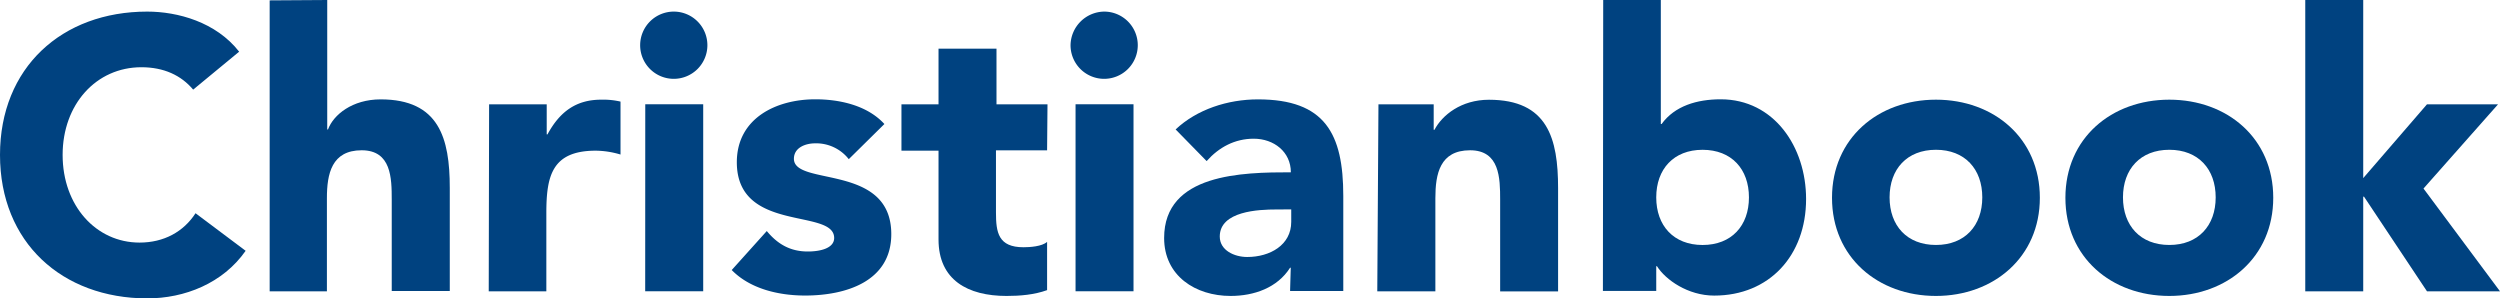
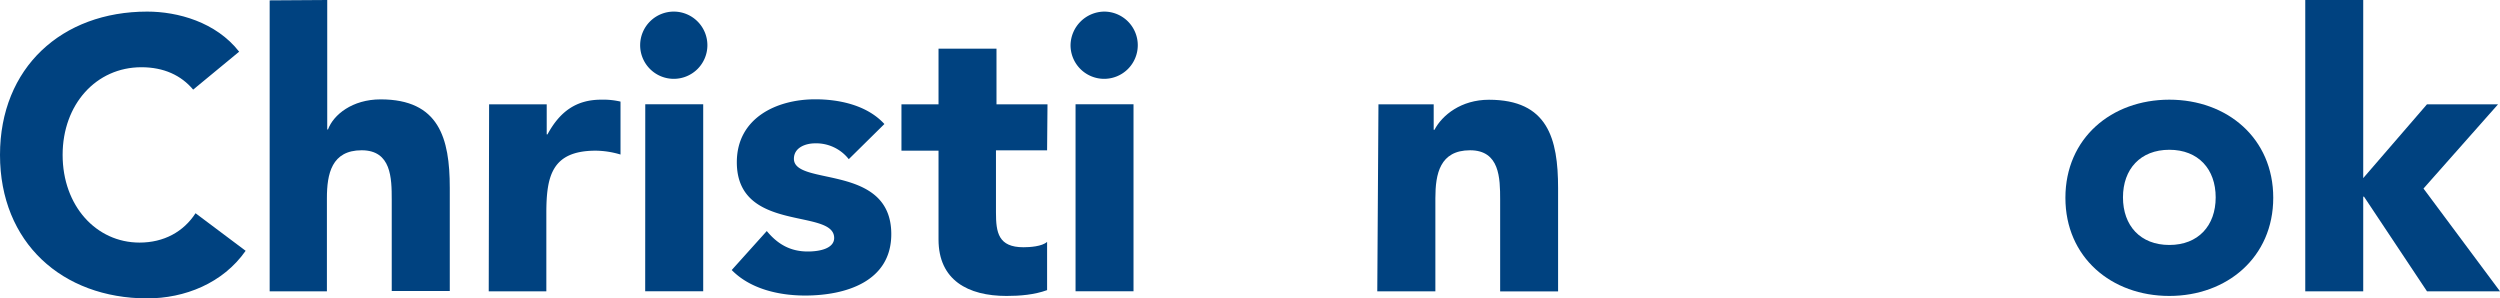
<svg xmlns="http://www.w3.org/2000/svg" viewBox="0 0 998 119.06">
  <defs>
    <style>.cls-1{fill:#004280;}</style>
  </defs>
  <g id="Layer_2" data-name="Layer 2">
    <g id="layer">
      <path class="cls-1" d="M77.11,35.78c-4.78-5.71-11.72-8.94-20.66-8.94C38.4,26.84,25,41.64,25,61.84c0,20.36,13.42,35,30.7,35,9.71,0,17.58-4.31,22.36-11.72l20,15c-9.1,13-24.37,19-39.33,19C24.83,119.06,0,96.85,0,61.84,0,27,24.68,4.63,58.76,4.63c12.18,0,27.45,4.16,36.71,16" />
      <path class="cls-1" d="M130.63,0V51.67h.31c2.16-5.86,9.71-12,21-12,23.29,0,27.61,15.42,27.61,35.31v41.18H156.38V79.73c0-8.63-.15-19.74-12-19.74-12,0-13.88,9.41-13.88,19.13v37.17H107.65V.15" />
      <path class="cls-1" d="M195.25,41.64h23v12h.31C223.47,44.57,230,39.79,240,39.79a30.28,30.28,0,0,1,7.71.77V61.69a35.49,35.49,0,0,0-9.87-1.54c-17.59,0-19.74,10.18-19.74,25v31.16h-23" />
      <path class="cls-1" d="M269,4.63A13.42,13.42,0,1,1,255.55,18,13.43,13.43,0,0,1,269,4.63m-11.41,37h23.13v74.65H257.56Z" />
      <path class="cls-1" d="M338.83,63.54a16.52,16.52,0,0,0-13.41-6.32c-3.86,0-8.49,1.69-8.49,6.17,0,11.1,38.87,1.69,38.87,30.07,0,19.12-18.51,24.52-34.39,24.52-10.49,0-21.9-2.62-29.31-10.18l14-15.57c4.32,5.24,9.41,8.17,16.35,8.17C327.73,100.4,333,99,333,95c0-12-38.86-1.85-38.86-30.23,0-17.58,15.73-25.13,31.31-25.13,9.87,0,20.82,2.46,27.6,9.87" />
      <path class="cls-1" d="M418,60H397.59V84.82c0,8,.93,13.88,11,13.88,2.47,0,7.41-.3,9.41-2.15v19.27c-5.09,1.85-10.79,2.32-16.19,2.32-15.42,0-27.15-6.33-27.15-22.52V60.15h-14.8V41.64h14.8V19.43h23.14V41.64h20.36" />
      <path class="cls-1" d="M440.78,4.63A13.42,13.42,0,1,1,427.36,18,13.62,13.62,0,0,1,440.78,4.63m-11.42,37H452.5v74.65H429.36Z" />
-       <path class="cls-1" d="M515.27,106.88H515c-5.09,8-14.34,11.26-23.75,11.26-14,0-26.53-8-26.53-23.14,0-25.75,31.31-26.22,50.59-26.22,0-8.17-6.79-13.41-14.81-13.41-7.55,0-13.88,3.39-18.81,8.94L469.31,51.67c8.48-8,20.82-12,32.85-12,26.83,0,34.08,13.72,34.08,38.55v37.94H515m-5.4-32.54c-7.09,0-22.67.62-22.67,10.8,0,5.55,5.86,8.17,10.95,8.17,9.1,0,17.58-4.78,17.58-14V83.59Z" />
      <path class="cls-1" d="M550.28,41.64h22.05V51.82h.31c3.08-5.86,10.64-12,21.75-12,23.44,0,27.6,15.42,27.6,35.32v41.18H598.86V79.73c0-8.63-.16-19.74-12-19.74C574.8,60,573,69.4,573,79.12v37.17H549.81" />
-       <path class="cls-1" d="M640,0h23V49.51h.31c5.24-7.25,14.18-9.87,23.59-9.87,21.28,0,34.09,19,34.09,39.79C721,101.94,706.35,118,684.3,118c-10.49,0-19.43-6.32-22.83-11.72h-.3v9.87H639.88m39.79-18.35c11.57,0,18.51-7.71,18.51-19s-6.94-19-18.51-19-18.5,7.71-18.5,19,6.94,19,18.5,19" />
-       <path class="cls-1" d="M772.83,39.79c23.13,0,41.48,15.42,41.48,39.17s-18.5,39.18-41.48,39.18c-23.14,0-41.49-15.43-41.49-39.18s18.35-39.17,41.49-39.17m0,58c11.56,0,18.5-7.71,18.5-19s-6.94-19-18.5-19-18.51,7.71-18.51,19,6.94,19,18.51,19" />
      <path class="cls-1" d="M866,39.79c23.13,0,41.48,15.42,41.48,39.17S889,118.14,866,118.14c-23.14,0-41.49-15.43-41.49-39.18S842.84,39.79,866,39.79m0,58c11.56,0,18.5-7.71,18.5-19s-6.94-19-18.5-19-18.51,7.71-18.51,19,6.94,19,18.51,19" />
      <polyline class="cls-1" points="920.26 0 943.4 0 943.4 71.1 968.85 41.64 997.22 41.64 967.46 75.26 998 116.29 968.85 116.29 943.71 78.5 943.4 78.5 943.4 116.29 920.26 116.29" />
    </g>
  </g>
</svg>